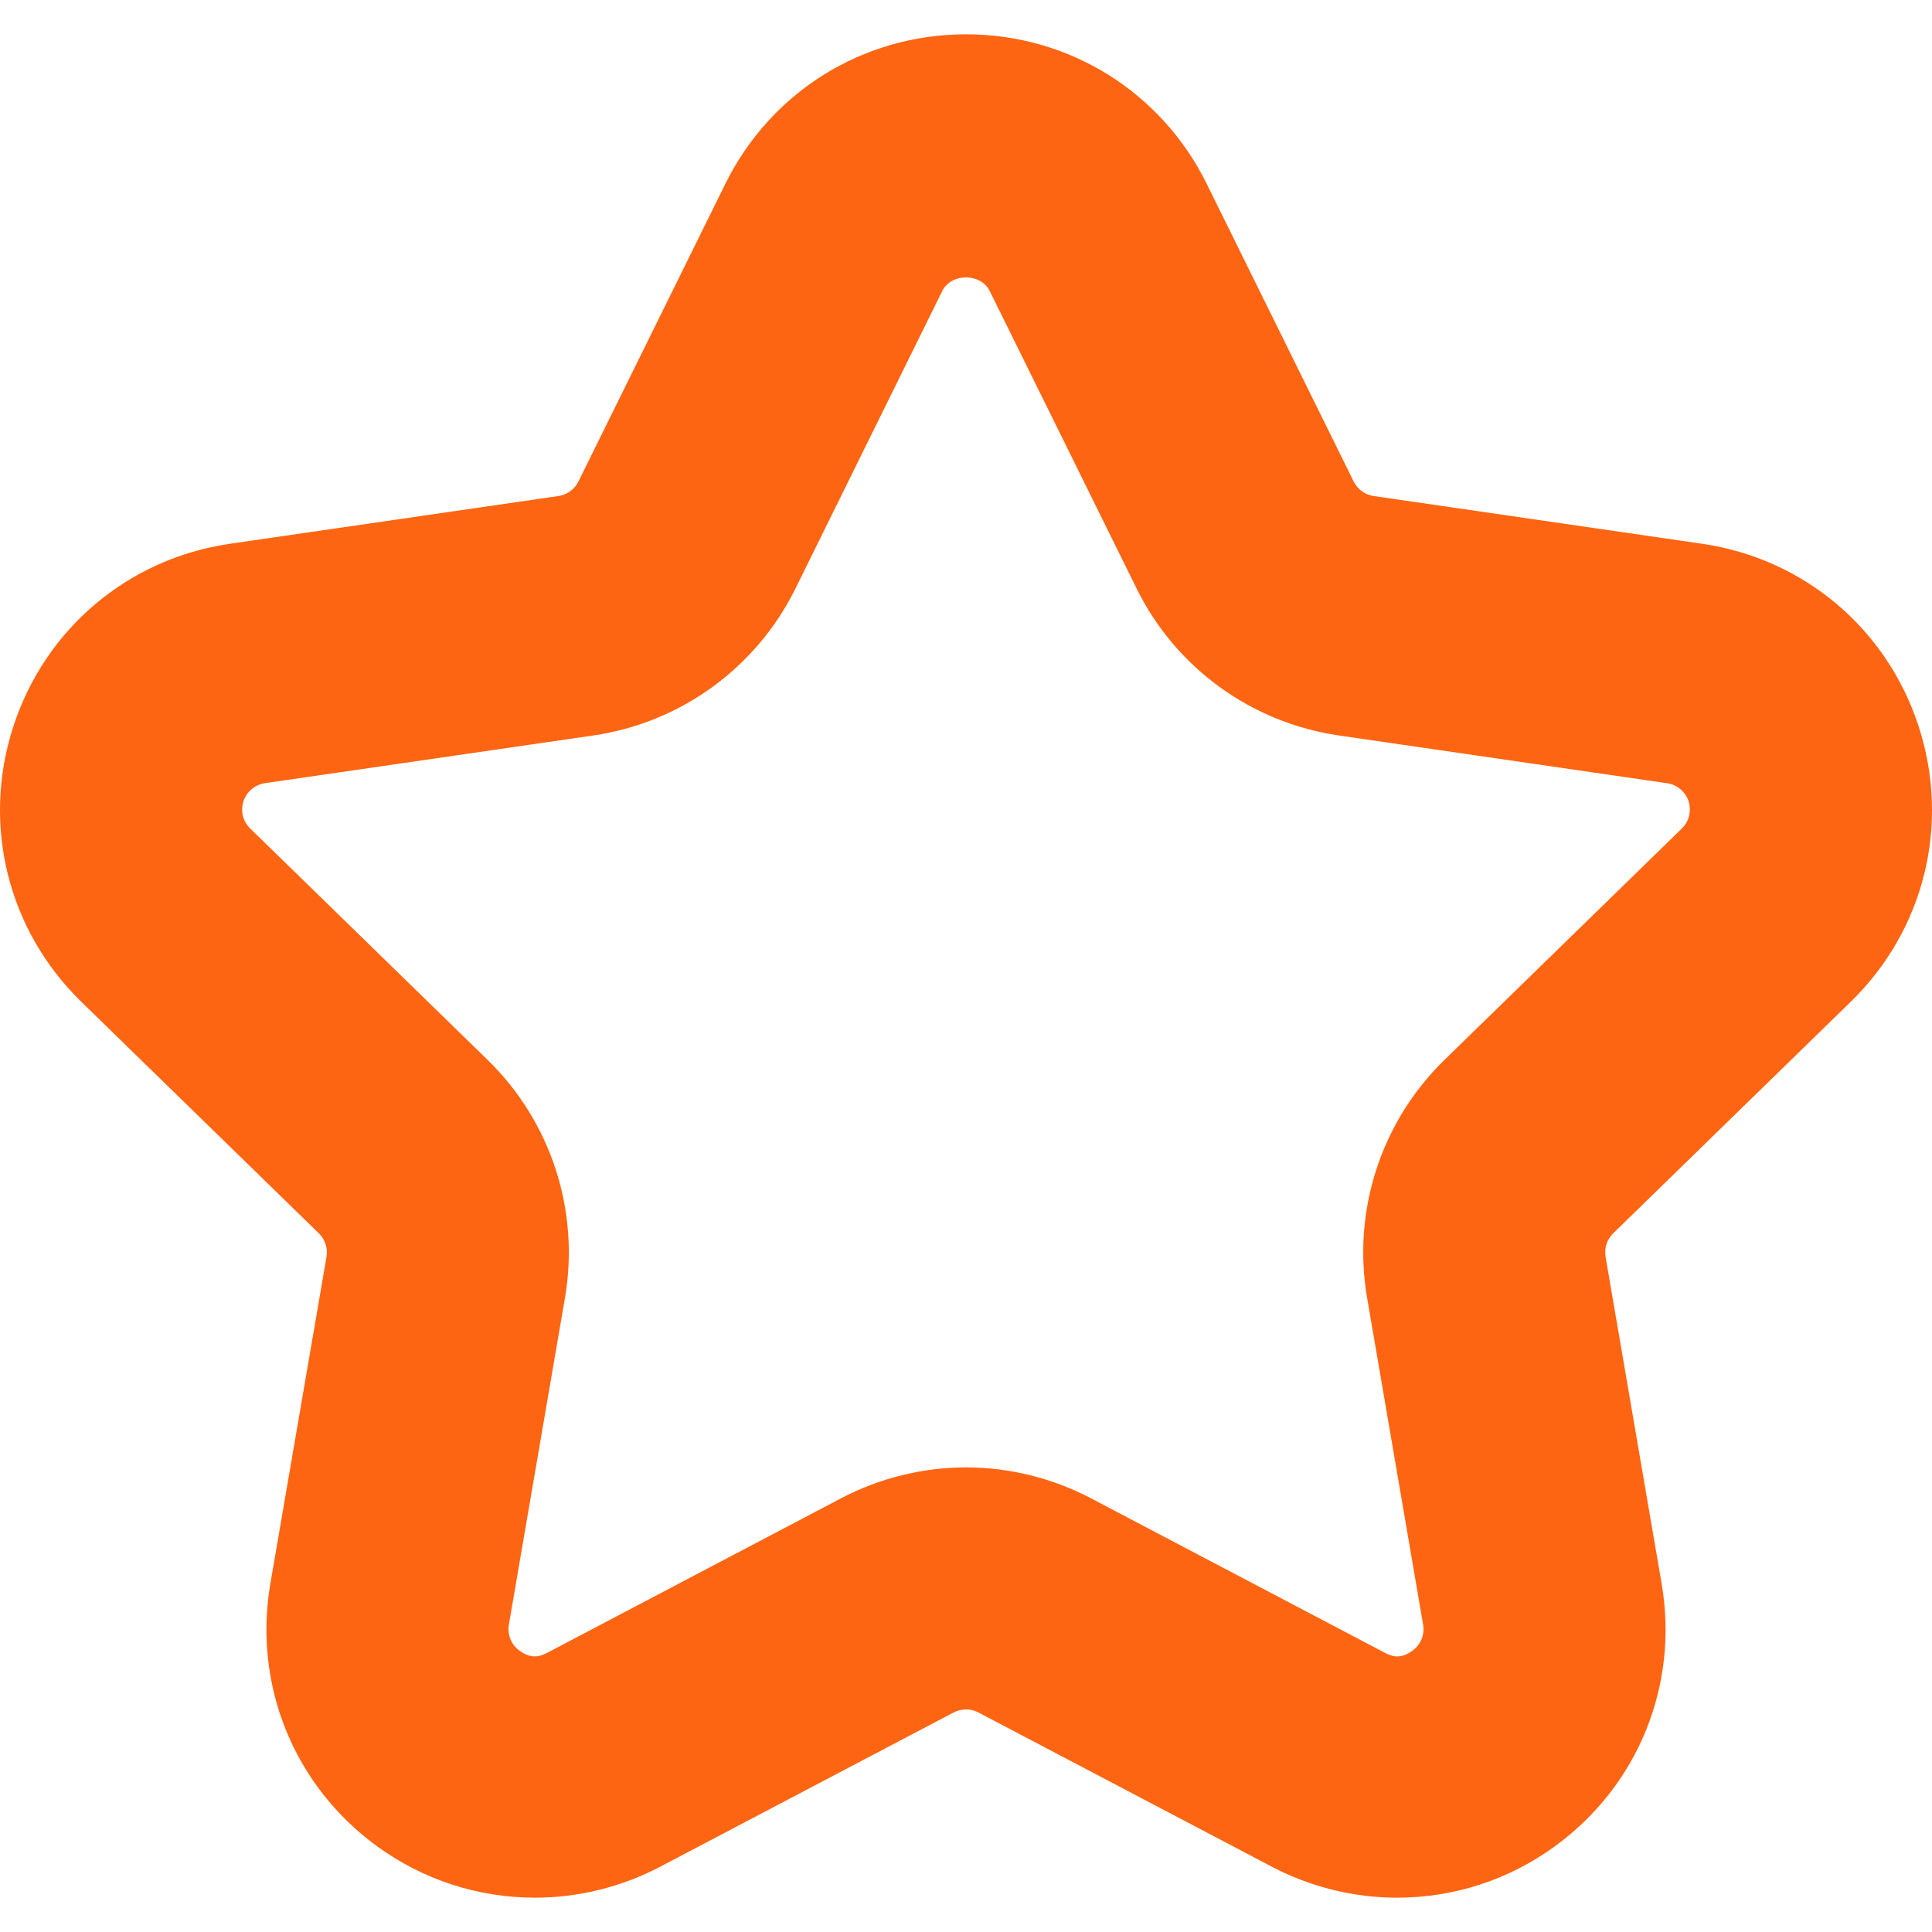
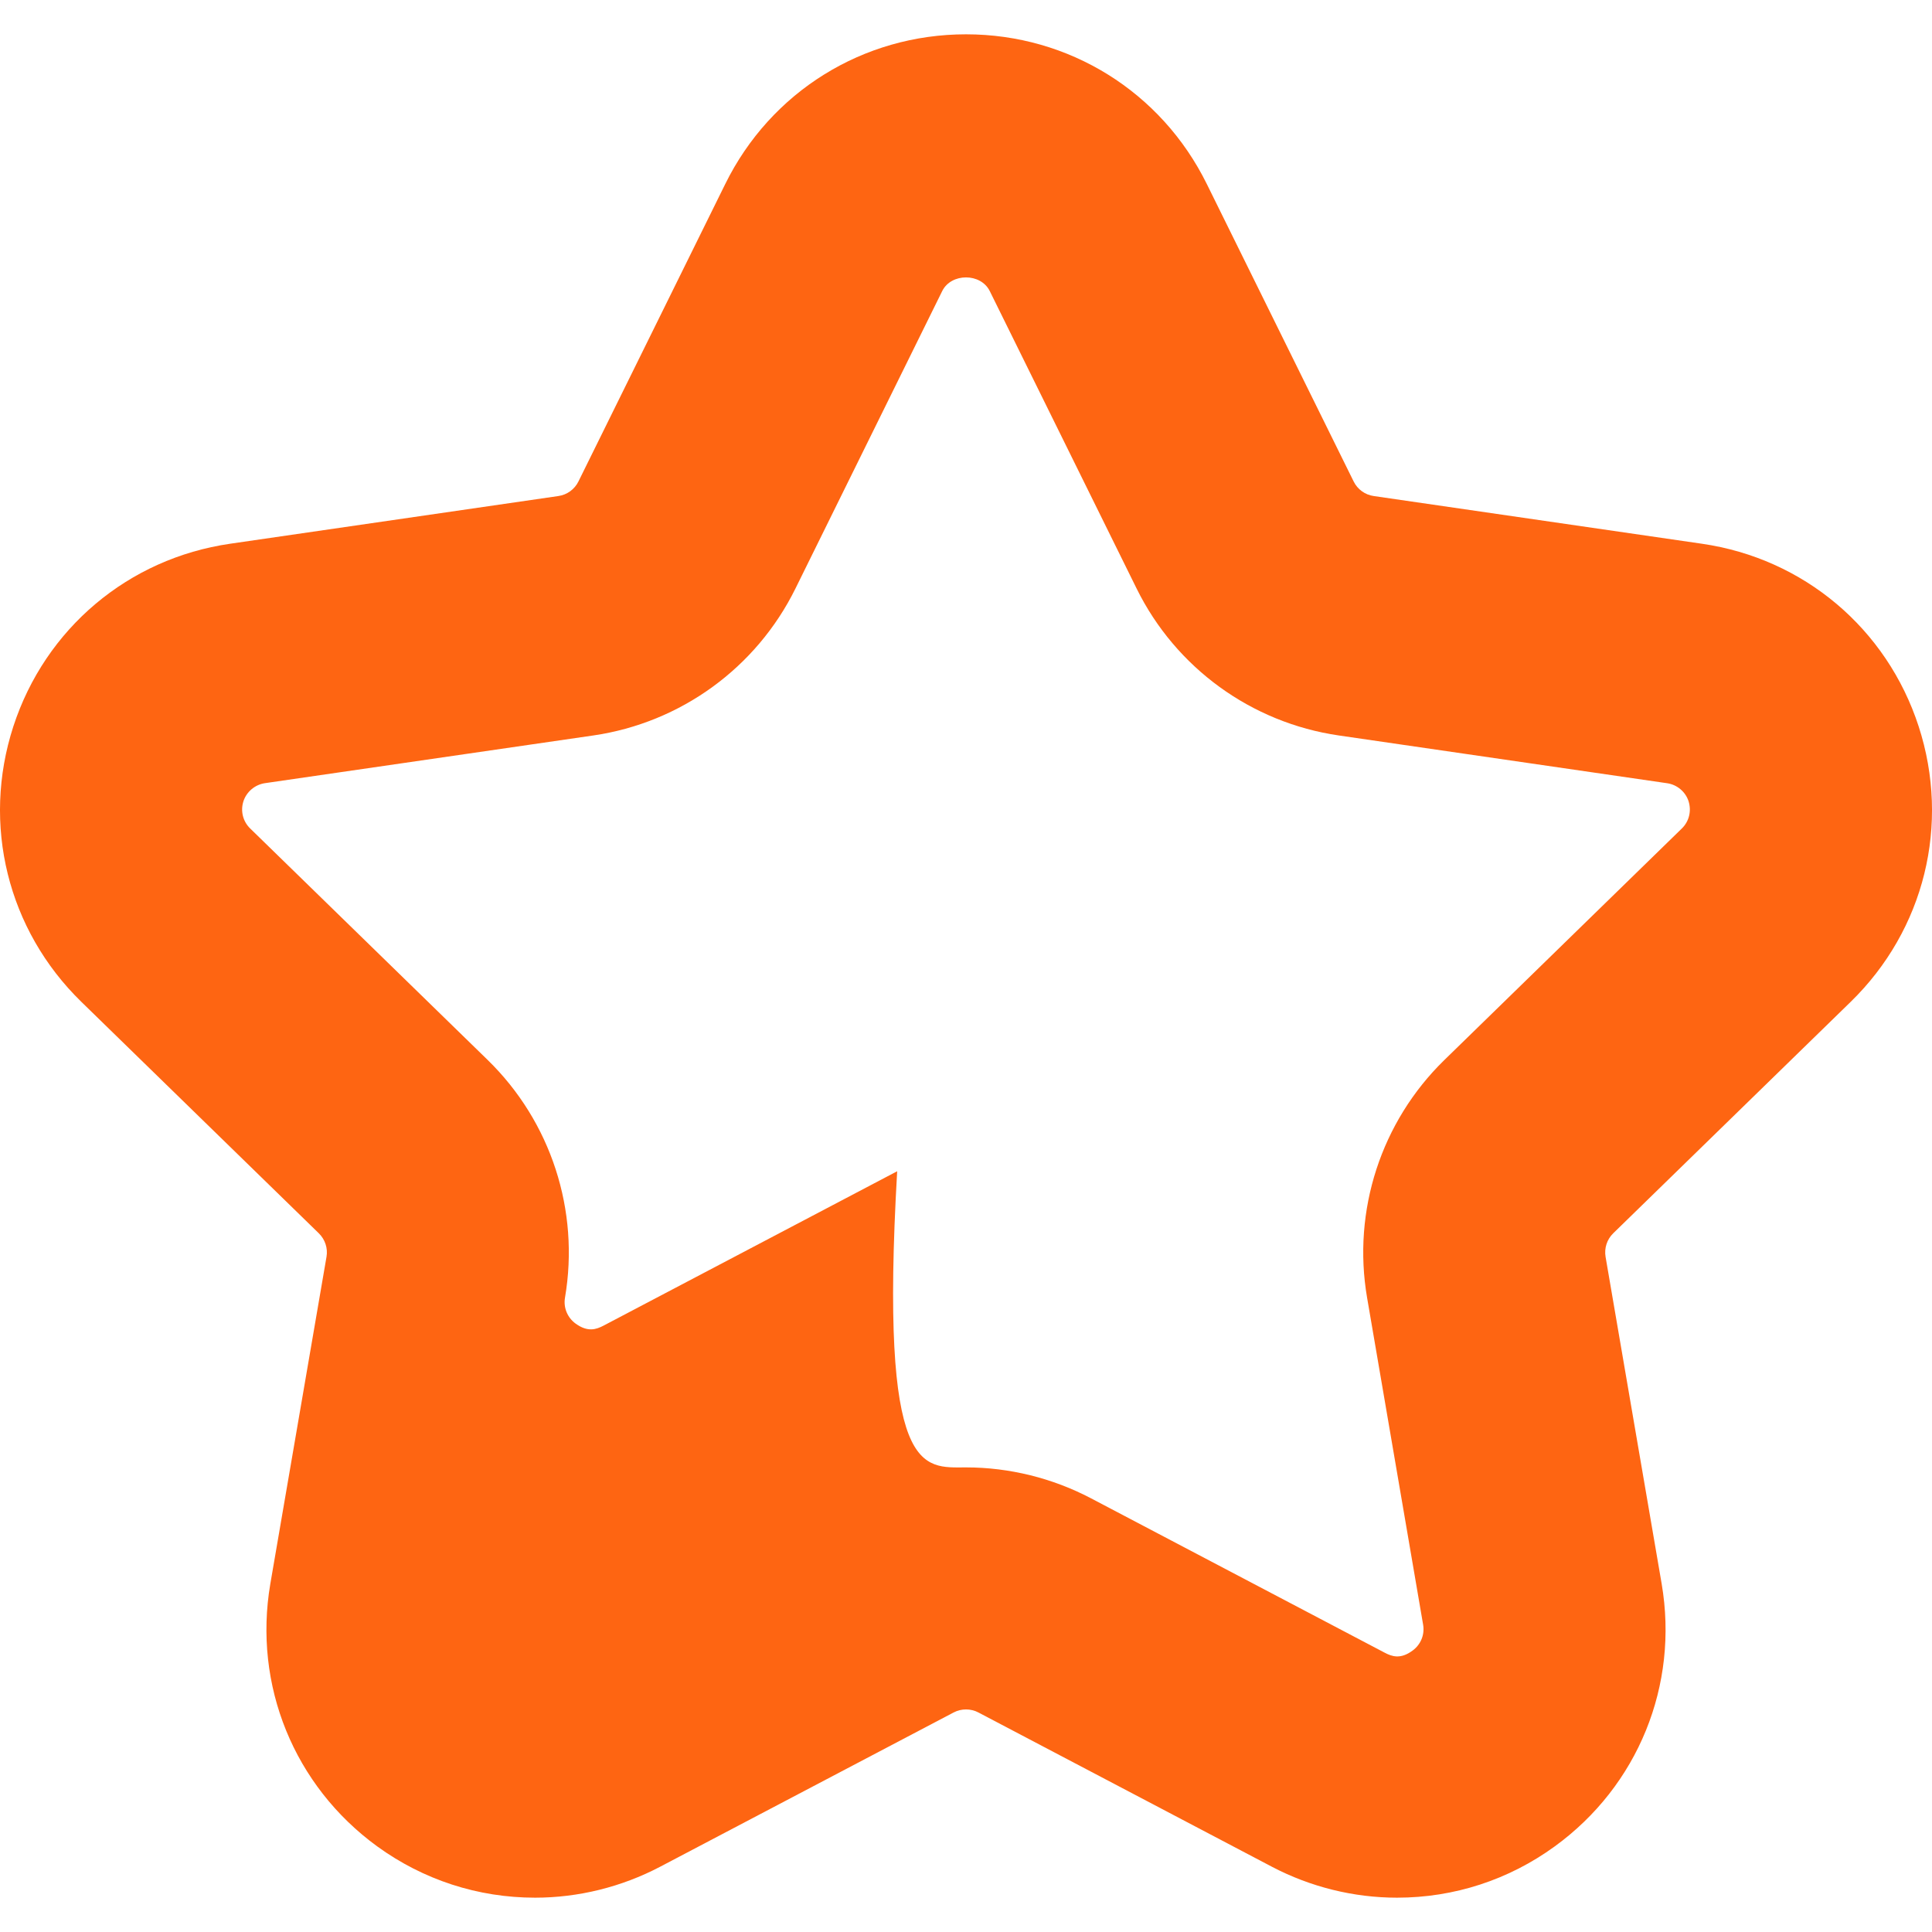
<svg xmlns="http://www.w3.org/2000/svg" version="1.1" id="_x32_" x="0px" y="0px" width="512px" height="512px" viewBox="0 0 512 512" style="width: 48px; height: 48px; opacity: 1;" xml:space="preserve">
  <style type="text/css">

	.st0{fill:#4B4B4B;}

</style>
  <g>
-     <path class="st0" d="M370.214,502.906c-11.484,0-22.938-2.844-33.125-8.188l-77.797-40.891c-2.016-1.078-4.547-1.078-6.578,0   l-77.797,40.891c-10.172,5.344-21.625,8.188-33.109,8.188c-15.141,0-29.609-4.719-41.844-13.594   c-22.047-16.047-32.906-42.703-28.328-69.578l14.891-86.672c0.391-2.281-0.375-4.594-2.047-6.234l-62.938-61.344   c-19.531-19.047-26.438-47-18.016-72.953c8.453-25.969,30.484-44.531,57.469-48.438l86.984-12.641   c2.297-0.328,4.281-1.766,5.313-3.859l38.906-78.828c12.047-24.453,36.5-39.672,63.813-39.672c27.297,0,51.75,15.219,63.813,39.688   l38.906,78.813c1.031,2.094,3.016,3.531,5.313,3.859l86.969,12.641c27,3.906,49.016,22.469,57.453,48.406   c8.438,25.984,1.531,53.938-18,72.984l-62.953,61.359c-1.656,1.625-2.406,3.938-2.016,6.25l14.859,86.609   c4.594,26.922-6.266,53.578-28.328,69.609C399.808,498.188,385.354,502.906,370.214,502.906z M256.011,388.875   c11.484,0,22.938,2.844,33.109,8.188l77.813,40.906c1.953,1.031,4.203,1.813,7.391-0.531c2.203-1.594,3.281-4.25,2.813-6.906   l-14.844-86.625c-3.953-23.094,3.703-46.625,20.453-62.969l62.953-61.375c1.938-1.875,2.609-4.656,1.781-7.25   c-0.813-2.5-3.047-4.375-5.672-4.75l-87-12.656c-23.203-3.375-43.234-17.938-53.594-38.938l-38.906-78.813   c-2.391-4.859-10.219-4.844-12.609-0.031l-38.906,78.859c-10.359,20.984-30.391,35.547-53.563,38.922l-87.016,12.641   c-2.641,0.391-4.875,2.266-5.703,4.797c-0.828,2.563-0.141,5.344,1.797,7.219l62.953,61.359   c16.766,16.359,24.406,39.891,20.469,62.969l-14.875,86.672c-0.453,2.625,0.625,5.281,2.813,6.875   c3.219,2.328,5.453,1.563,7.422,0.531l77.797-40.906C233.058,391.719,244.511,388.875,256.011,388.875z" style="fill: rgb(254, 101, 18);" />
+     <path class="st0" d="M370.214,502.906c-11.484,0-22.938-2.844-33.125-8.188l-77.797-40.891c-2.016-1.078-4.547-1.078-6.578,0   l-77.797,40.891c-10.172,5.344-21.625,8.188-33.109,8.188c-15.141,0-29.609-4.719-41.844-13.594   c-22.047-16.047-32.906-42.703-28.328-69.578l14.891-86.672c0.391-2.281-0.375-4.594-2.047-6.234l-62.938-61.344   c-19.531-19.047-26.438-47-18.016-72.953c8.453-25.969,30.484-44.531,57.469-48.438l86.984-12.641   c2.297-0.328,4.281-1.766,5.313-3.859l38.906-78.828c12.047-24.453,36.5-39.672,63.813-39.672c27.297,0,51.75,15.219,63.813,39.688   l38.906,78.813c1.031,2.094,3.016,3.531,5.313,3.859l86.969,12.641c27,3.906,49.016,22.469,57.453,48.406   c8.438,25.984,1.531,53.938-18,72.984l-62.953,61.359c-1.656,1.625-2.406,3.938-2.016,6.25l14.859,86.609   c4.594,26.922-6.266,53.578-28.328,69.609C399.808,498.188,385.354,502.906,370.214,502.906z M256.011,388.875   c11.484,0,22.938,2.844,33.109,8.188l77.813,40.906c1.953,1.031,4.203,1.813,7.391-0.531c2.203-1.594,3.281-4.25,2.813-6.906   l-14.844-86.625c-3.953-23.094,3.703-46.625,20.453-62.969l62.953-61.375c1.938-1.875,2.609-4.656,1.781-7.25   c-0.813-2.5-3.047-4.375-5.672-4.75l-87-12.656c-23.203-3.375-43.234-17.938-53.594-38.938l-38.906-78.813   c-2.391-4.859-10.219-4.844-12.609-0.031l-38.906,78.859c-10.359,20.984-30.391,35.547-53.563,38.922l-87.016,12.641   c-2.641,0.391-4.875,2.266-5.703,4.797c-0.828,2.563-0.141,5.344,1.797,7.219l62.953,61.359   c16.766,16.359,24.406,39.891,20.469,62.969c-0.453,2.625,0.625,5.281,2.813,6.875   c3.219,2.328,5.453,1.563,7.422,0.531l77.797-40.906C233.058,391.719,244.511,388.875,256.011,388.875z" style="fill: rgb(254, 101, 18);" />
  </g>
</svg>